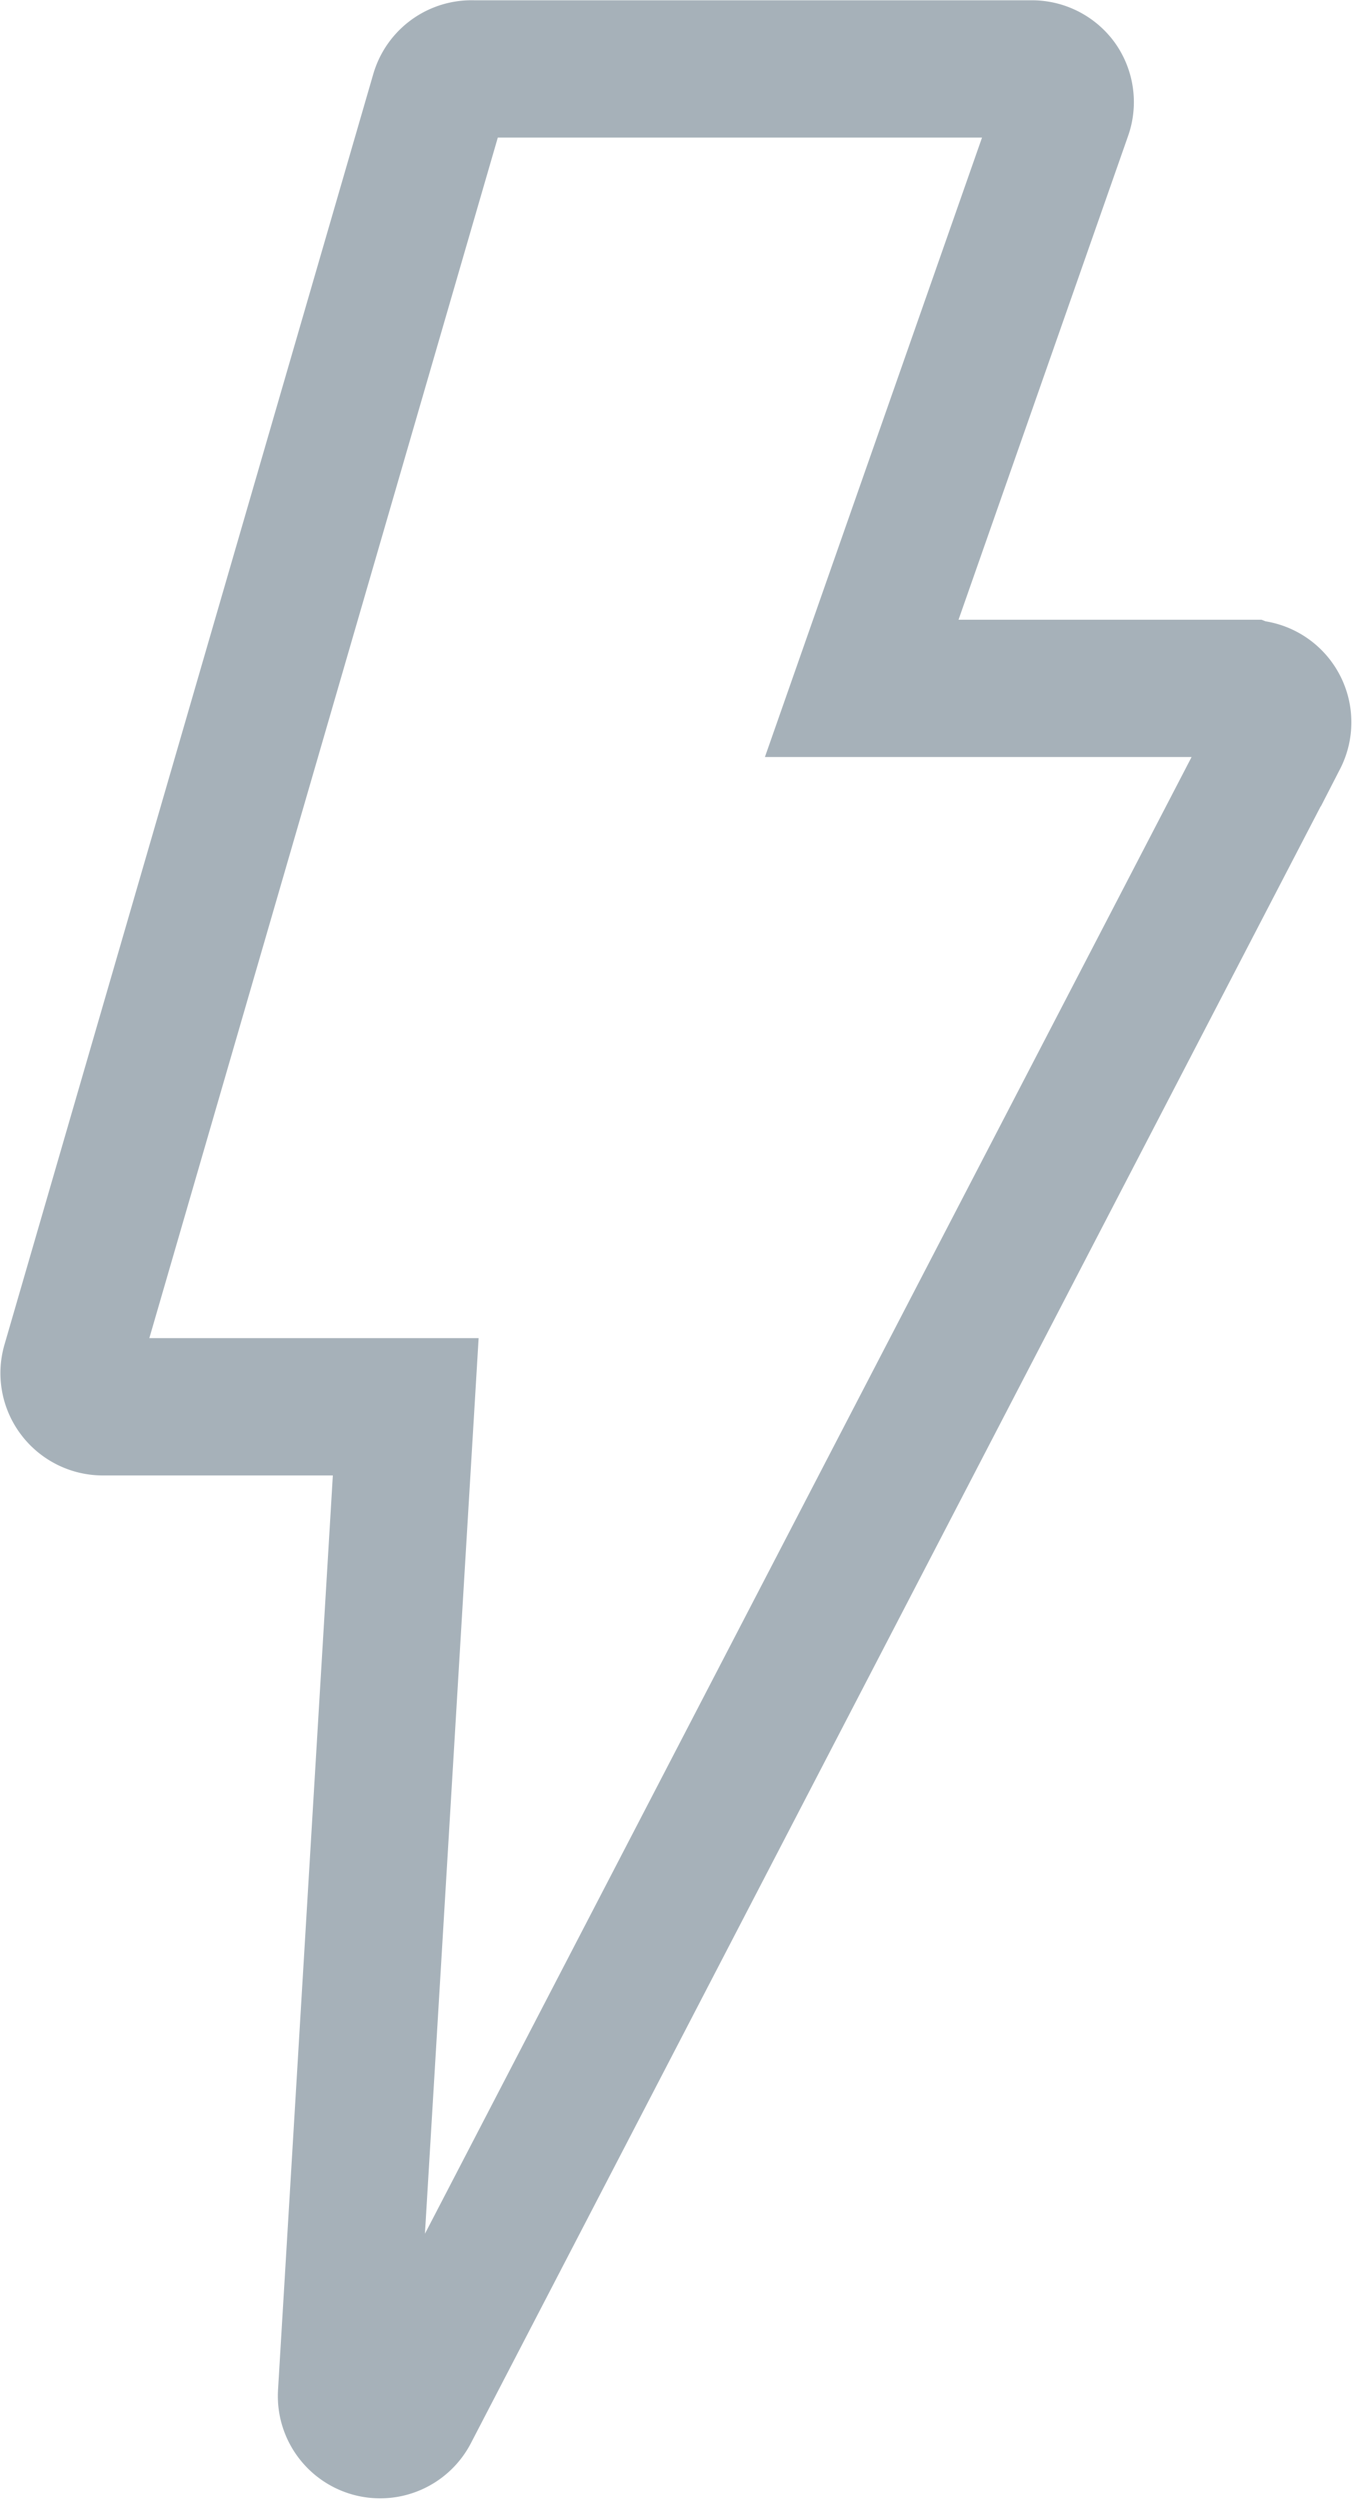
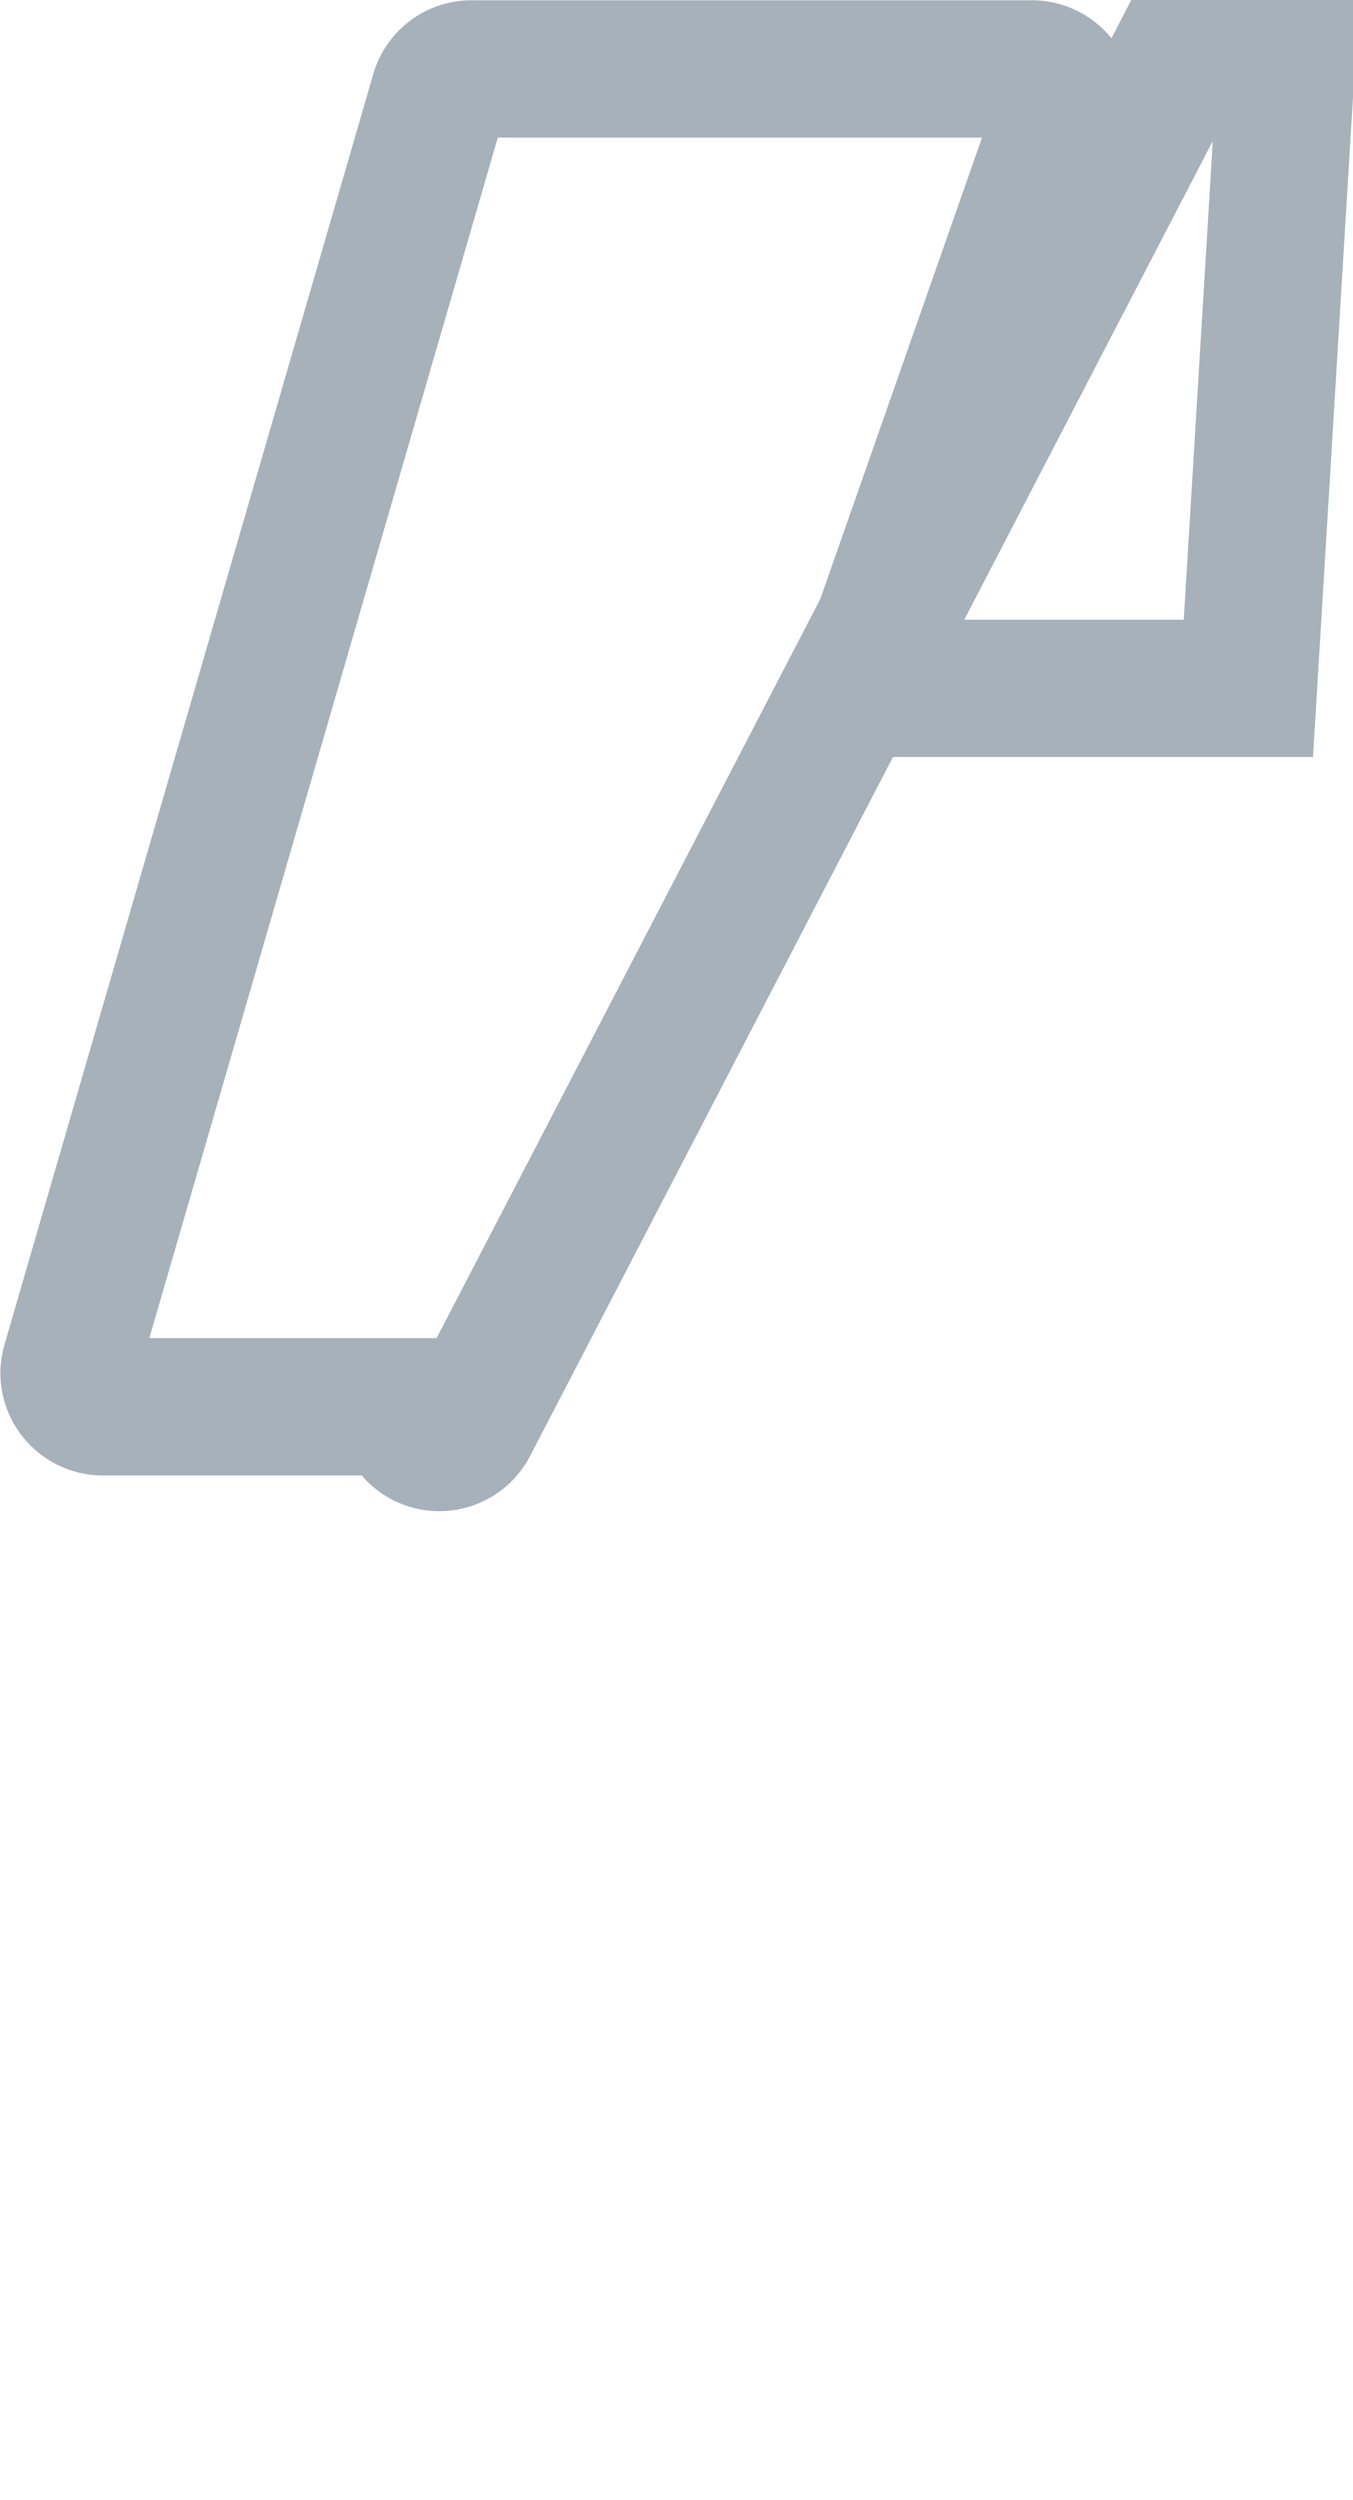
<svg xmlns="http://www.w3.org/2000/svg" width="9.854" height="18.206" viewBox="0 0 9.854 18.206">
-   <path id="np_flash_1165553_000000" d="M40.548,19.372H37.732L39.2,15.184h0a.244.244,0,0,0-.031-.223.246.246,0,0,0-.2-.1H34.9a.245.245,0,0,0-.245.176L31.969,24.29a.243.243,0,0,0,.042.219.247.247,0,0,0,.2.095h2.2l-.431,7.189a.245.245,0,0,0,.462.128l6.329-12.19a.245.245,0,0,0-.218-.357Z" transform="translate(-31.456 -14.359)" fill="none" stroke="#a6b1b9" stroke-width="1" />
+   <path id="np_flash_1165553_000000" d="M40.548,19.372H37.732L39.2,15.184h0a.244.244,0,0,0-.031-.223.246.246,0,0,0-.2-.1H34.9a.245.245,0,0,0-.245.176L31.969,24.29a.243.243,0,0,0,.042.219.247.247,0,0,0,.2.095h2.2a.245.245,0,0,0,.462.128l6.329-12.19a.245.245,0,0,0-.218-.357Z" transform="translate(-31.456 -14.359)" fill="none" stroke="#a6b1b9" stroke-width="1" />
</svg>